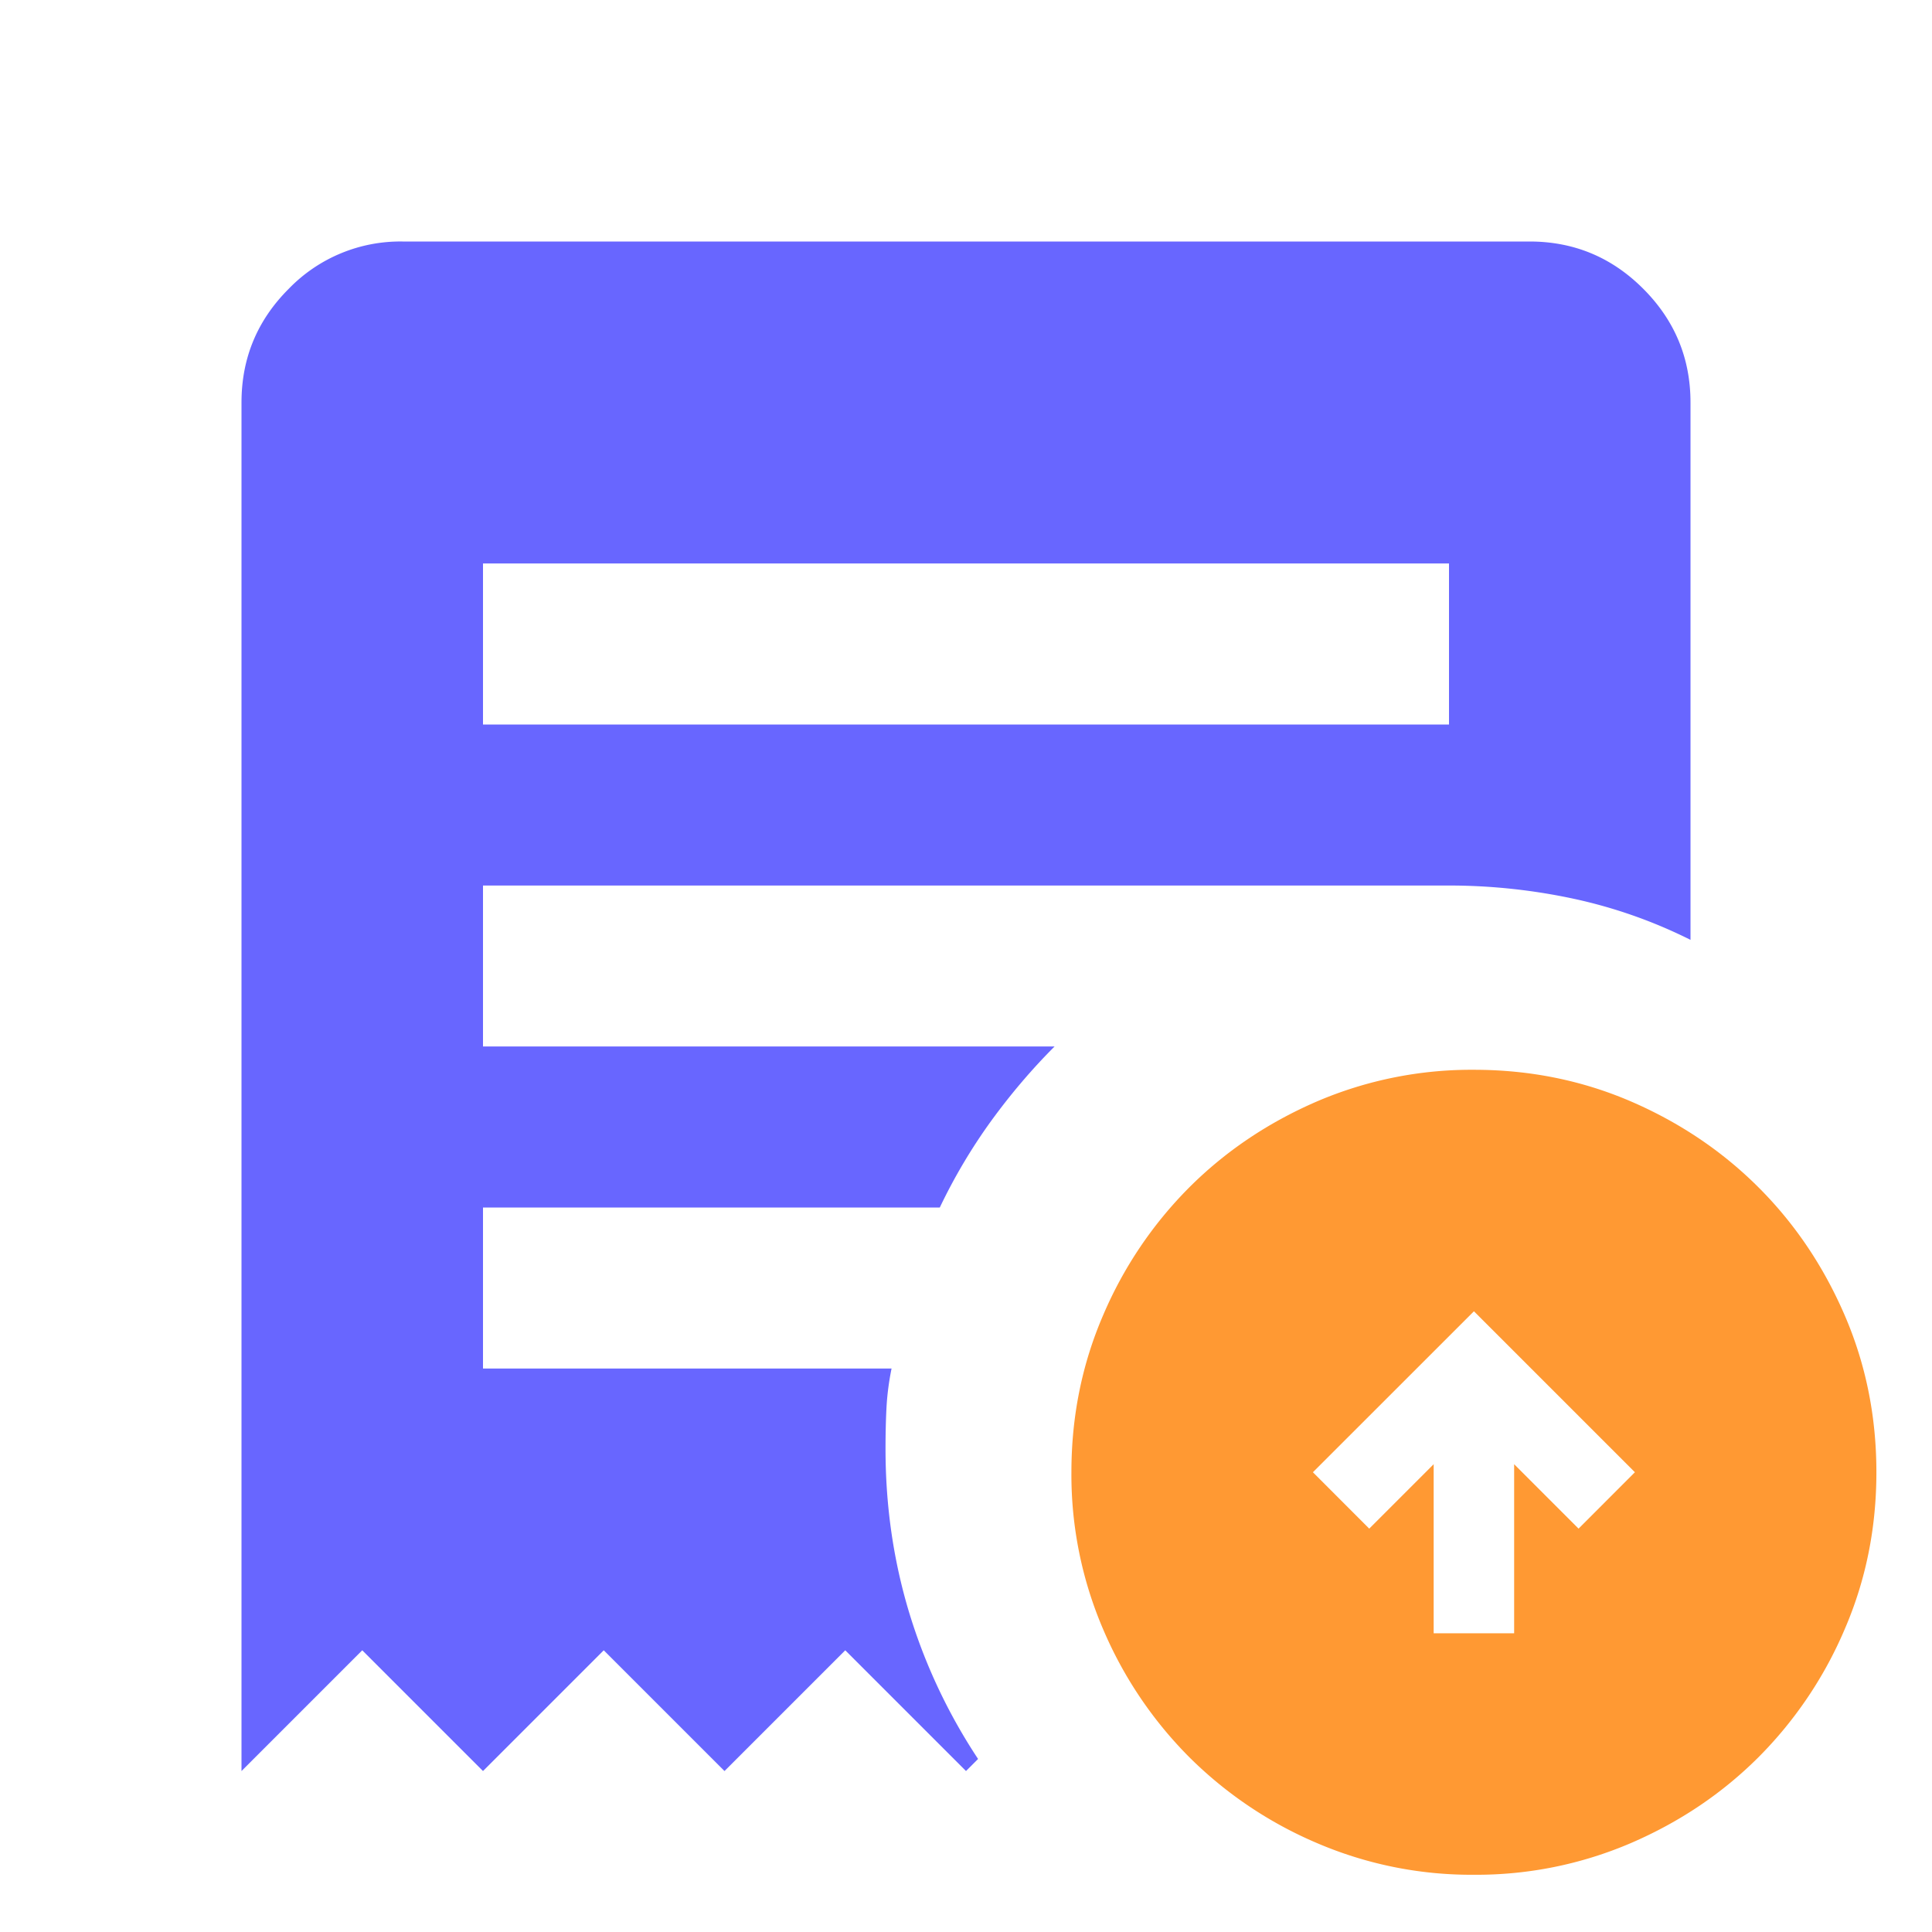
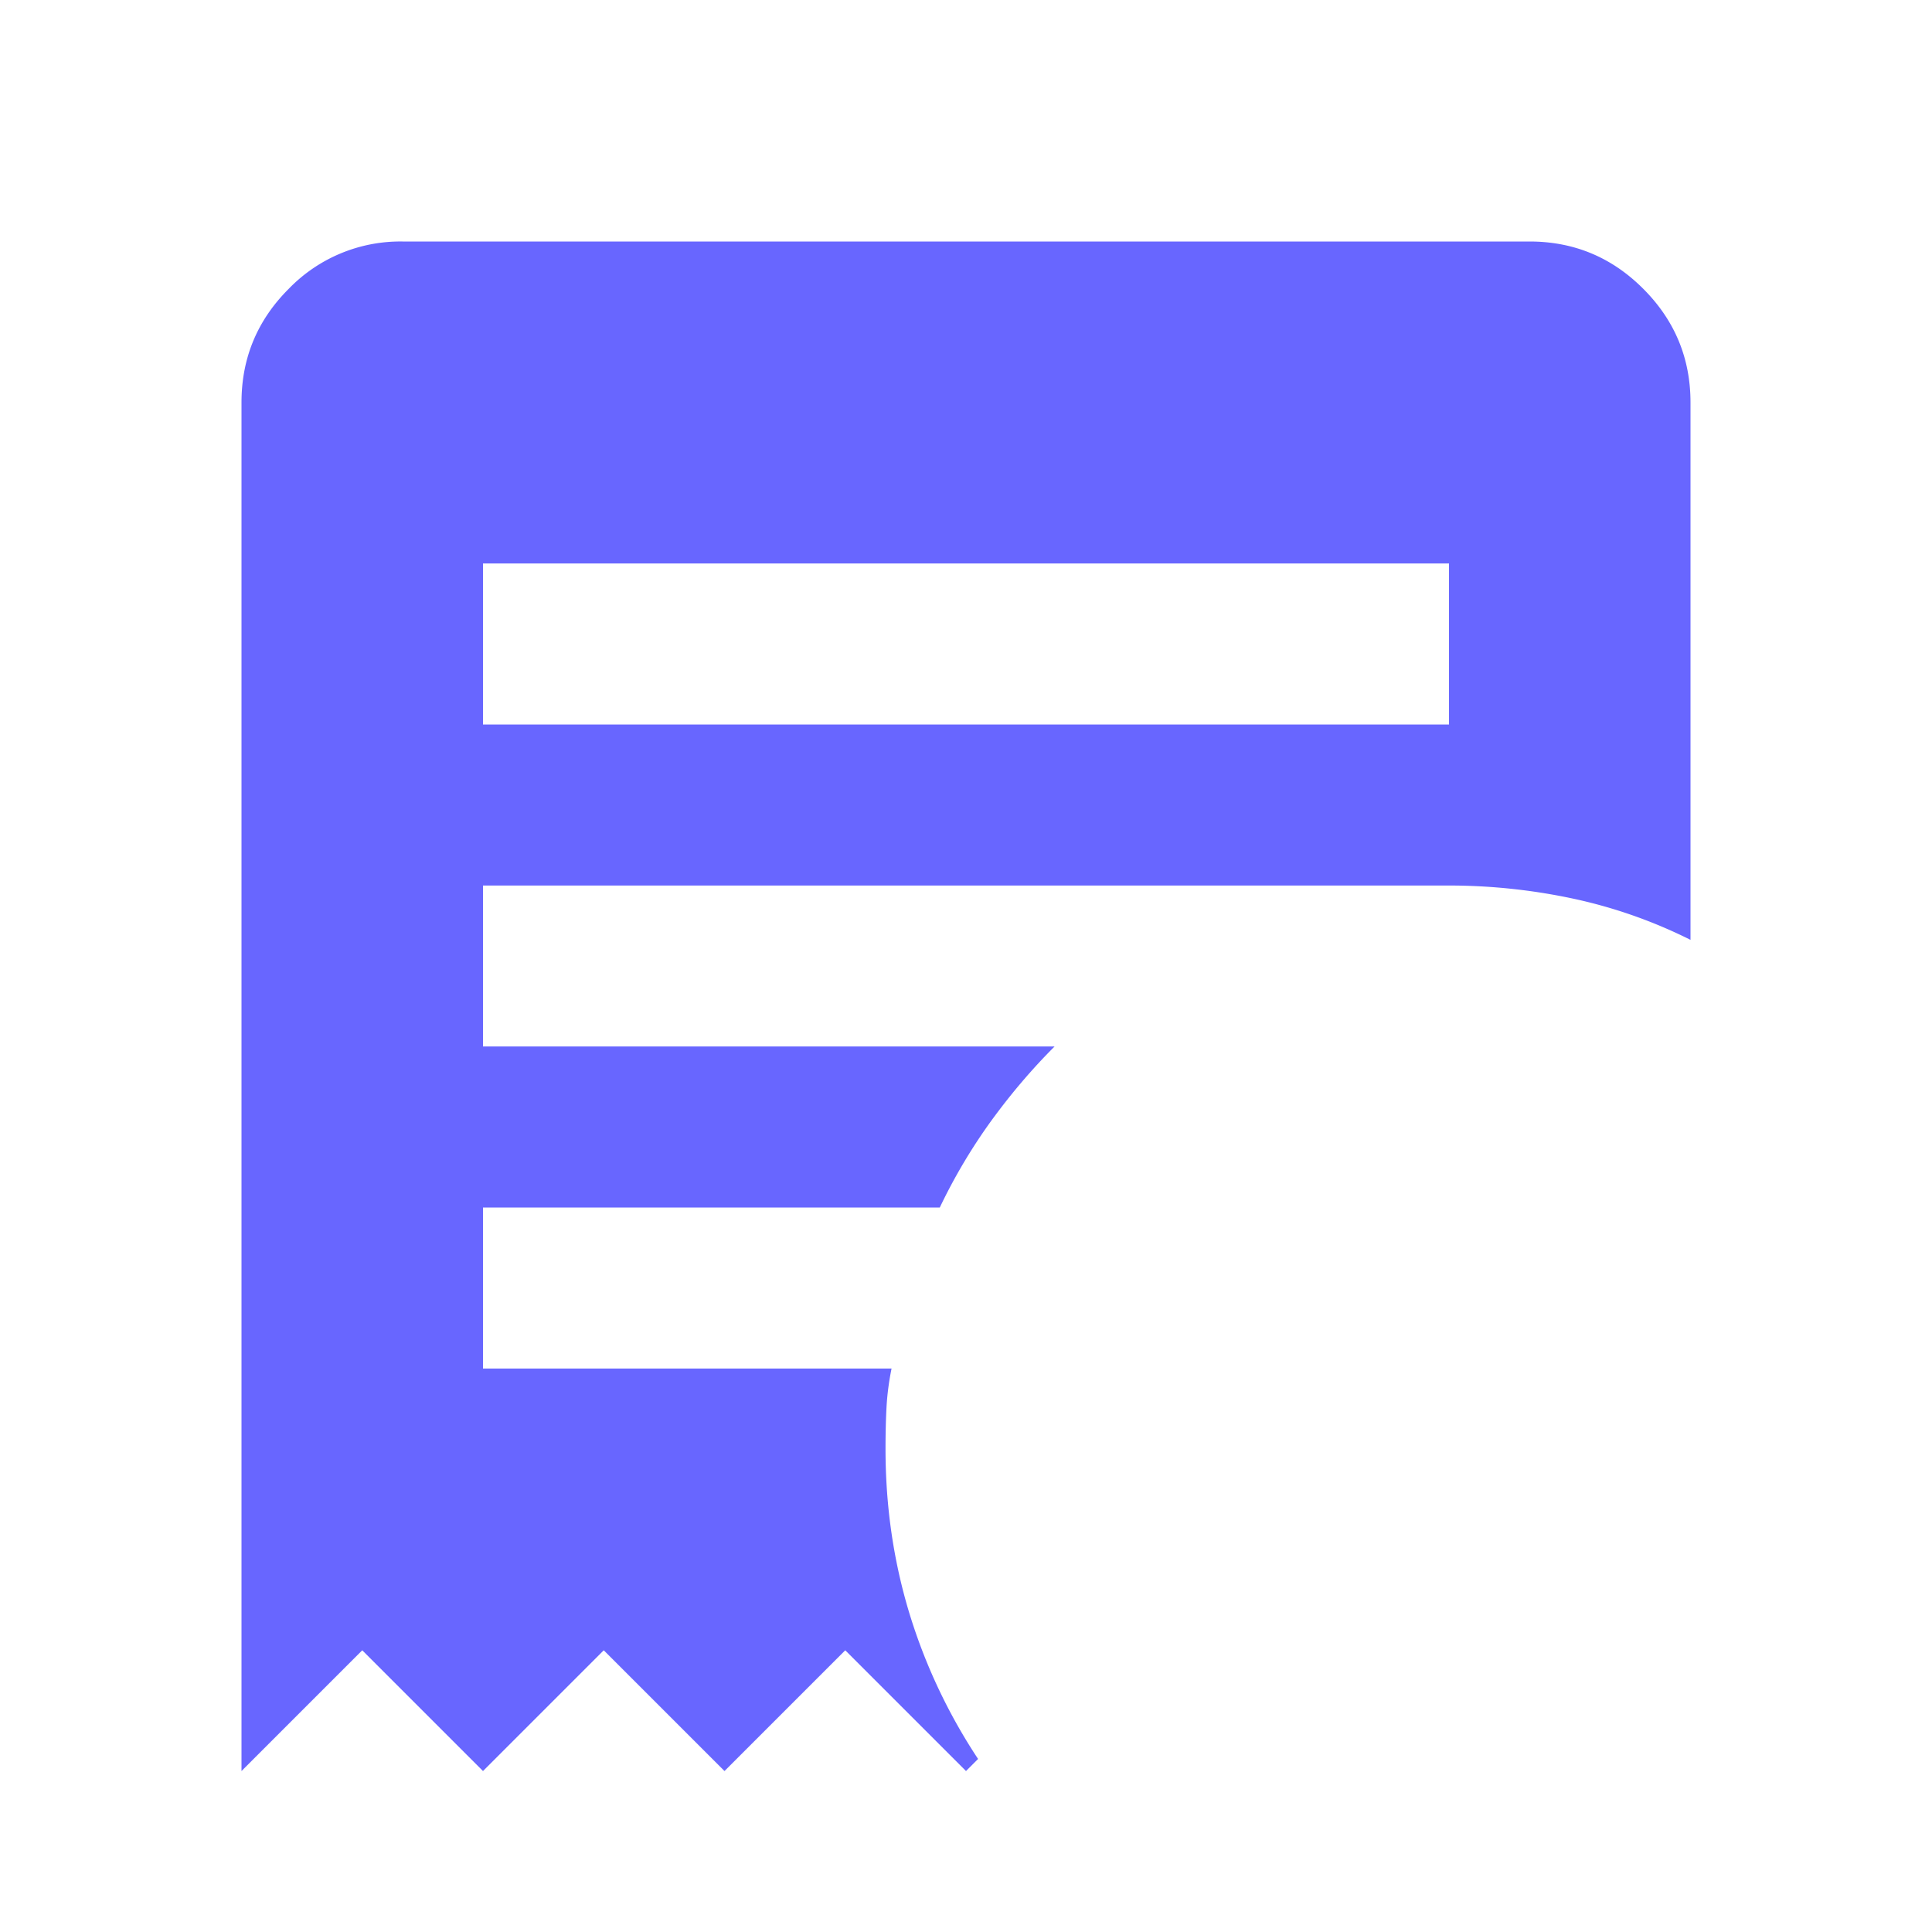
<svg xmlns="http://www.w3.org/2000/svg" width="32" height="32" fill="none">
  <mask id="a" style="mask-type:alpha" maskUnits="userSpaceOnUse" x="0" y="0" width="32" height="32">
    <path fill="#D9D9D9" d="M0 0h32v32H0z" />
  </mask>
  <g mask="url(#a)">
    <path d="M8 12h16V9.333H8V12zM4 29.333V6.667c0-.734.26-1.362.783-1.884A2.571 2.571 0 016.667 4h18.666c.734 0 1.362.26 1.884.783.522.522.783 1.15.783 1.884v8.9a8.158 8.158 0 00-1.95-.684 9.848 9.848 0 00-2.05-.216H8v2.666h9.467c-.378.378-.728.79-1.051 1.234a9.216 9.216 0 00-.85 1.433H8v2.667h6.767c-.045.222-.073.439-.084.65-.011.211-.016.439-.016.683 0 .933.128 1.828.384 2.684a9.269 9.269 0 001.149 2.45l-.2.2-2-2-2 2-2-2-2 2-2-2-2 2z" fill="#6866FF" />
-     <path d="M23.746 27.052h1.333v-2.8l1.067 1.067.933-.934-2.666-2.666-2.667 2.666.933.934 1.067-1.067v2.8zm.667 4a6.487 6.487 0 01-2.6-.525 6.725 6.725 0 01-2.117-1.425 6.728 6.728 0 01-1.425-2.117 6.489 6.489 0 01-.525-2.6c0-.922.175-1.789.525-2.6a6.727 6.727 0 011.425-2.116c.6-.6 1.306-1.075 2.117-1.426a6.495 6.495 0 012.6-.524c.922 0 1.789.175 2.6.524.81.35 1.516.826 2.116 1.426.6.6 1.075 1.305 1.425 2.116.35.811.525 1.678.525 2.6 0 .923-.175 1.79-.525 2.6a6.728 6.728 0 01-1.425 2.117c-.6.6-1.305 1.075-2.116 1.425a6.487 6.487 0 01-2.6.525z" fill="#F93" />
  </g>
</svg>